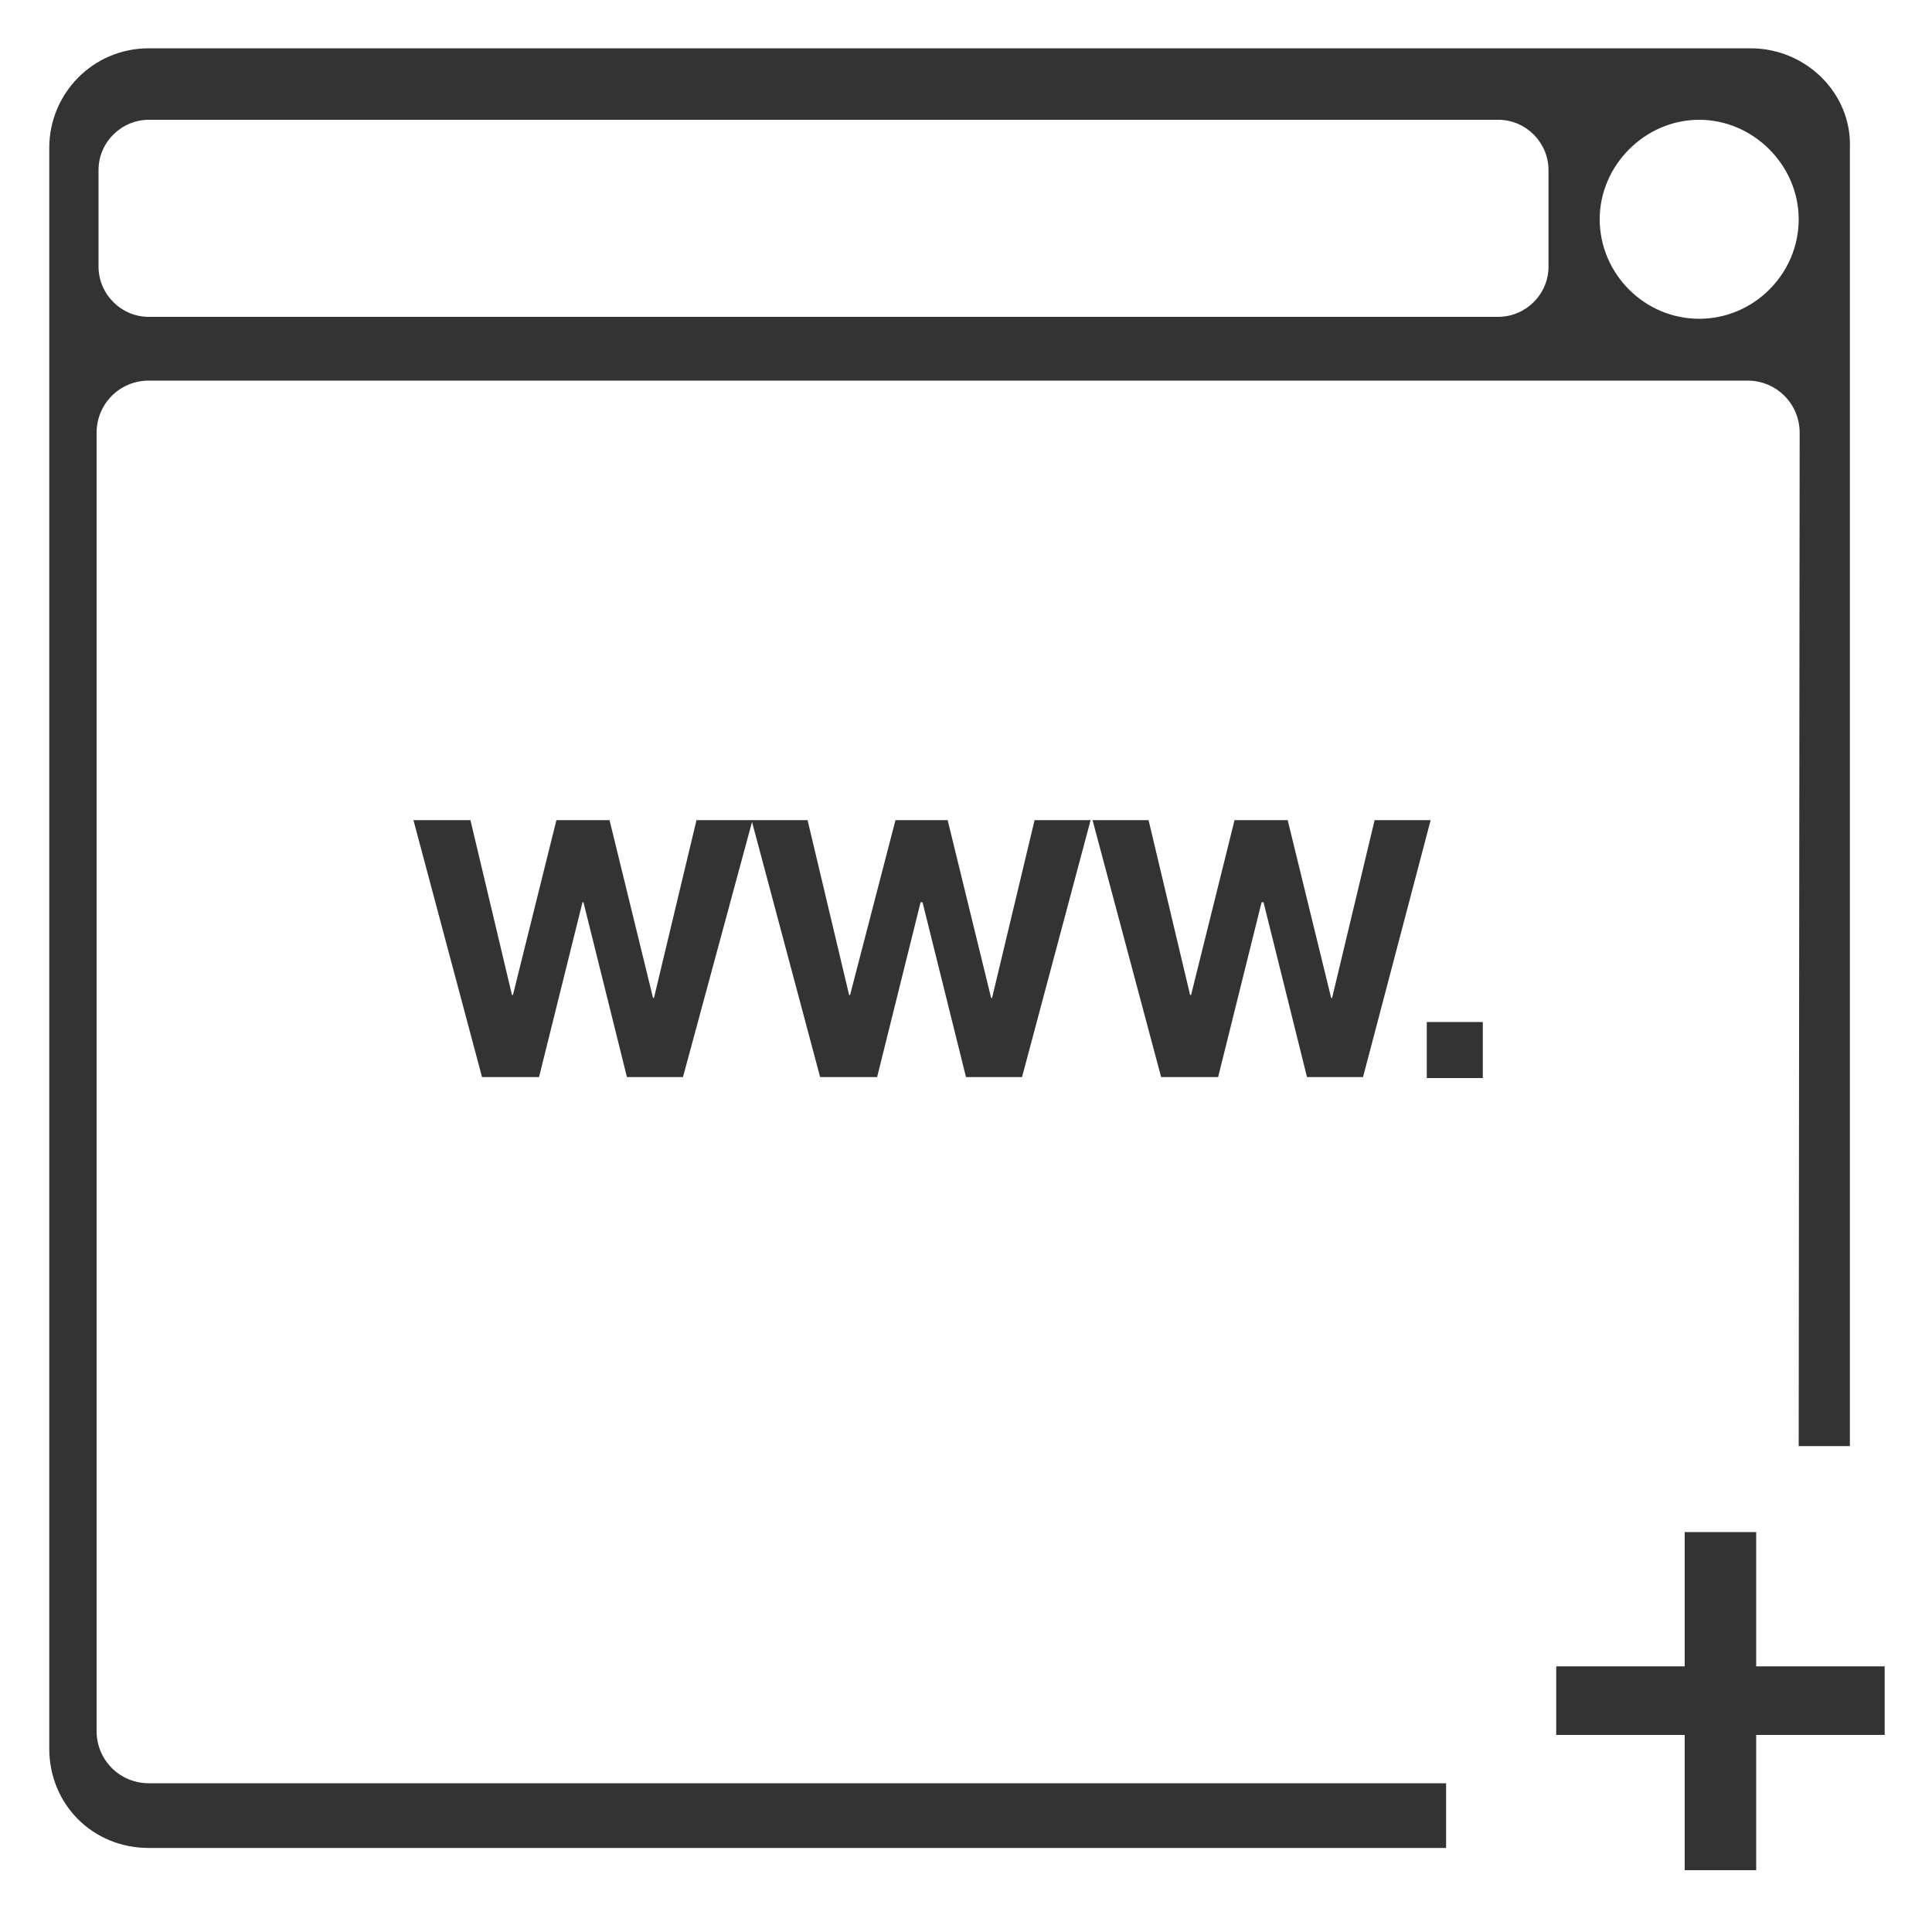
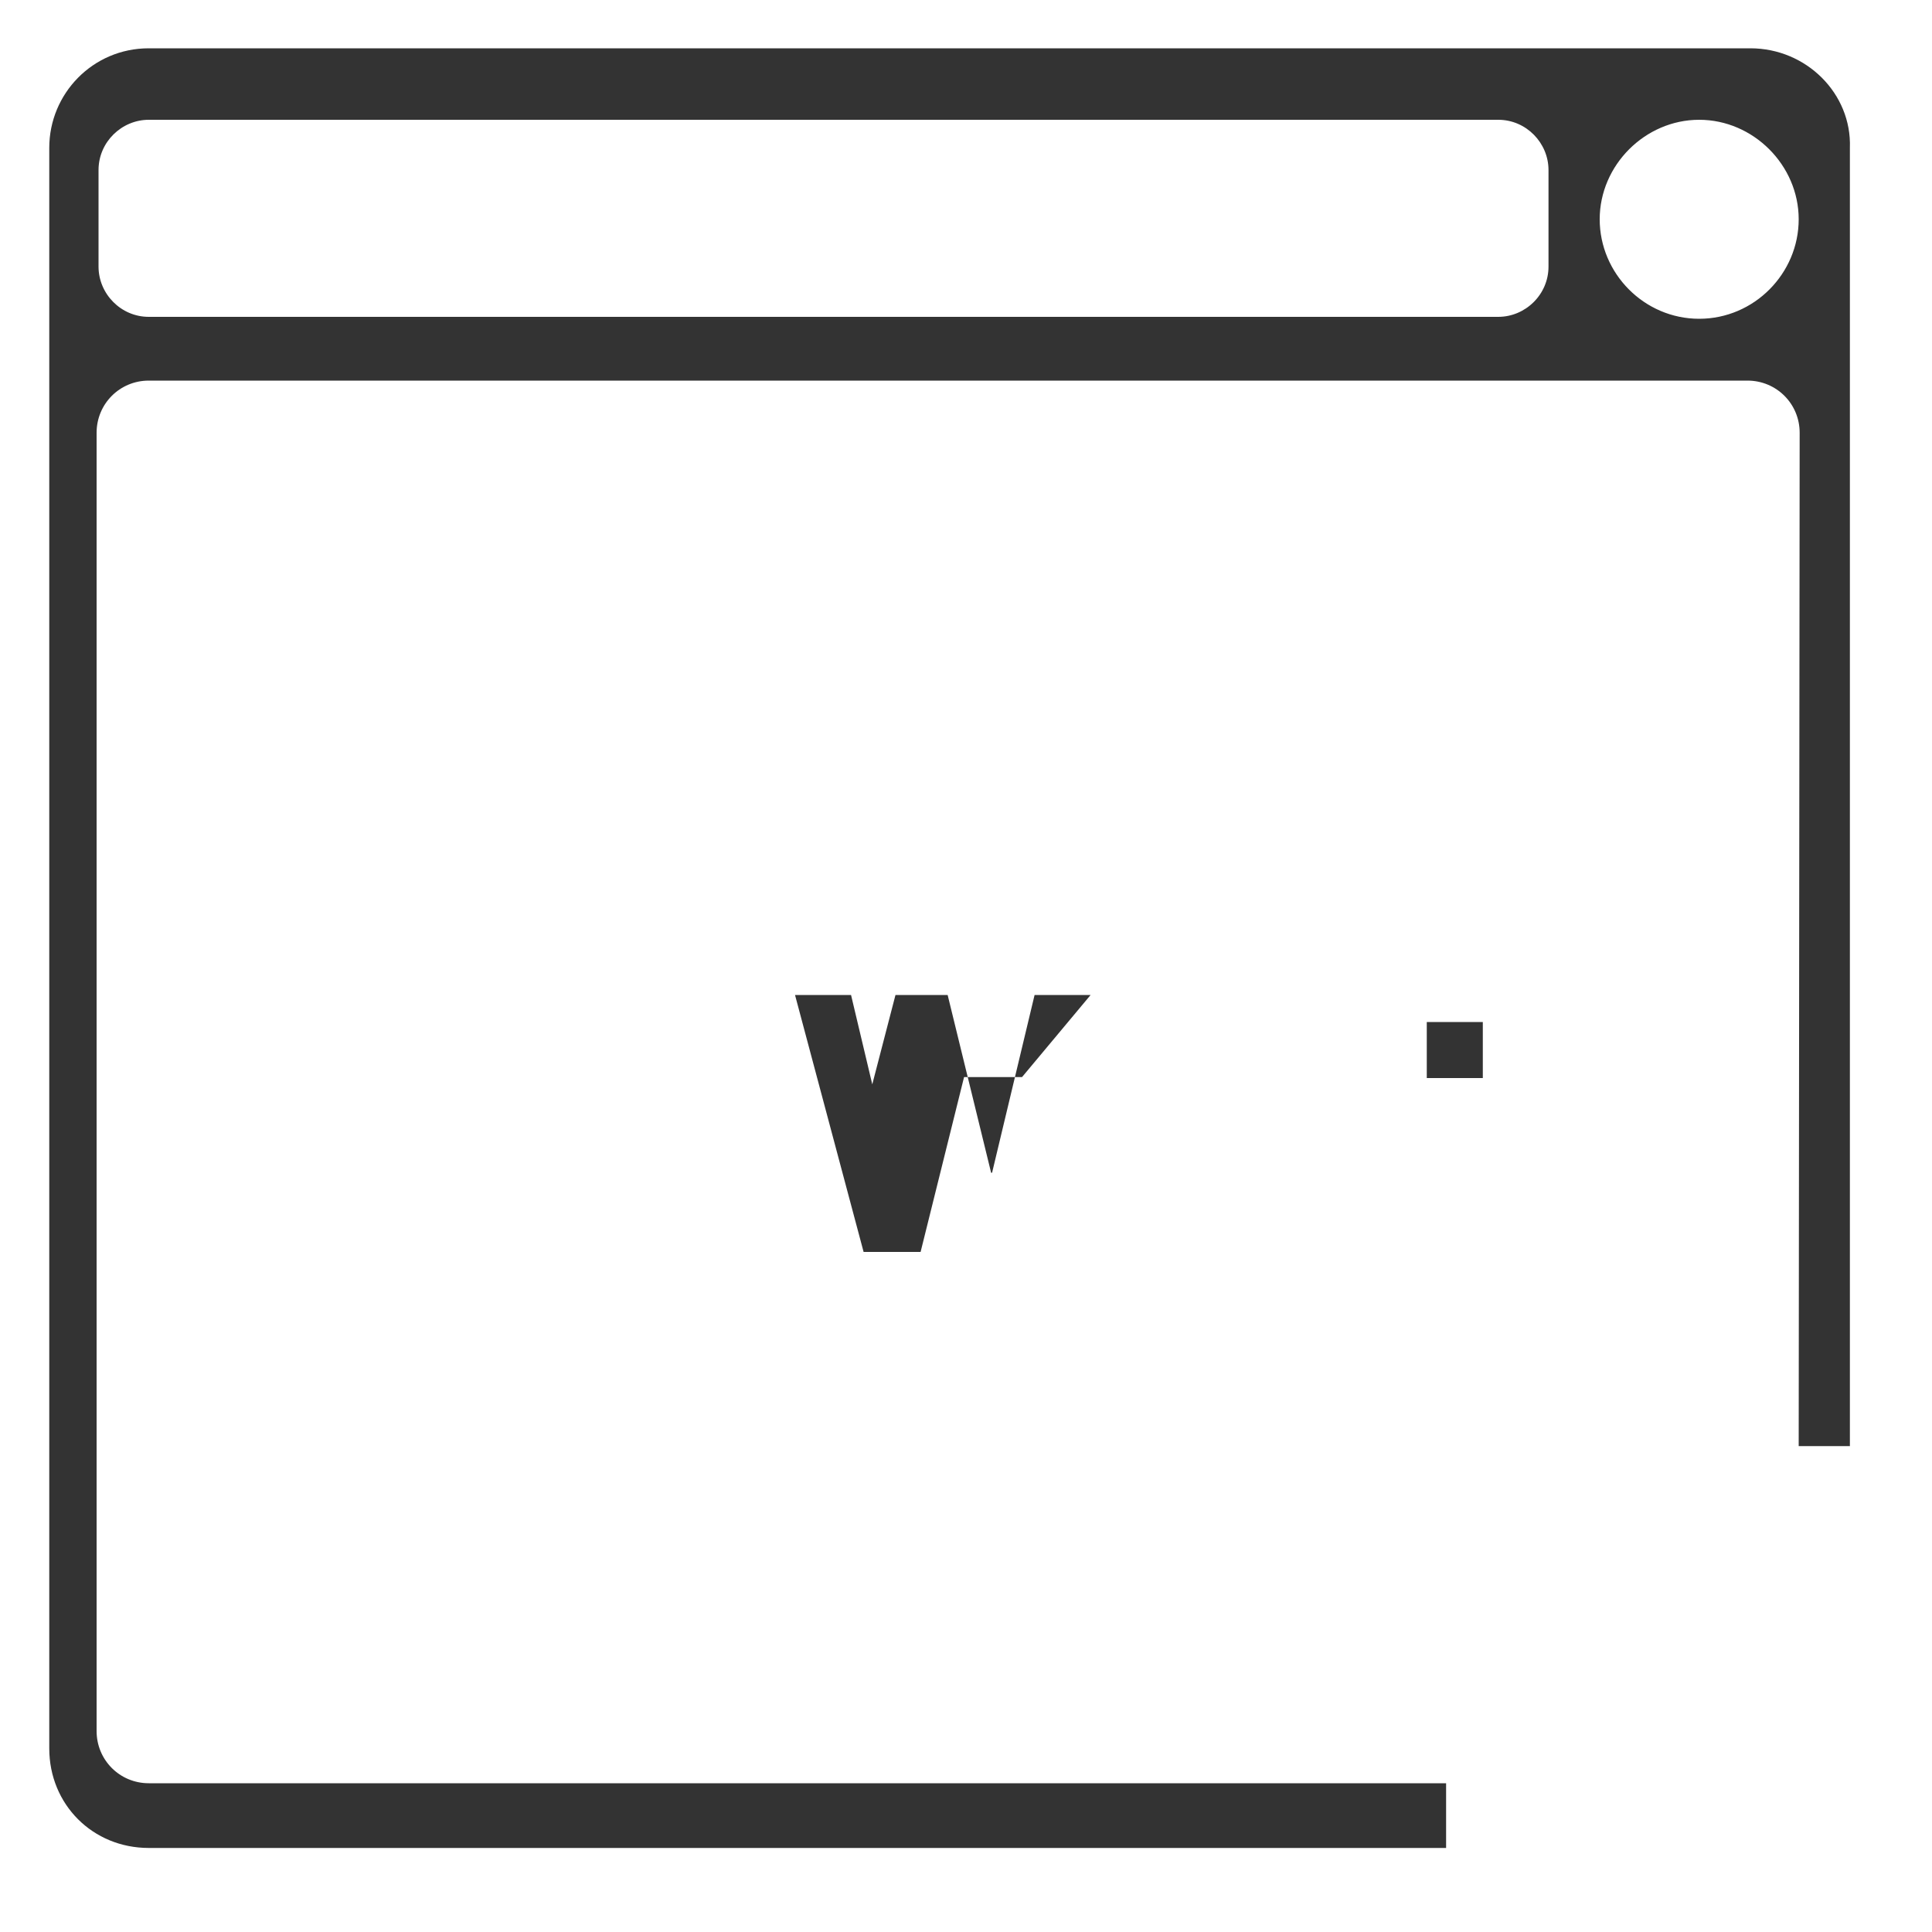
<svg xmlns="http://www.w3.org/2000/svg" version="1.1" id="web-icon_2_" x="0px" y="0px" viewBox="0 0 200 200" style="enable-background:new 0 0 200 200;" xml:space="preserve">
  <style type="text/css">
	.st0{fill:#333333;}
</style>
  <g id="web-icon">
    <path class="st0" d="M149.7,184.6H15.4c-3,0-5.4-2.4-5.4-5.4V44.8c0-3,2.4-5.4,5.4-5.4h165.5c3,0,5.4,2.4,5.4,5.4l-0.1,104.9h5.3   V15.3C191.7,9.7,187,5,181.2,5H15.4C9.6,5,5.1,9.7,5.1,15.3v165.7c0,5.8,4.5,10.3,10.3,10.3h134.3V184.6z M175.9,12.4   c5.6,0,10.3,4.7,10.3,10.3S181.6,33,175.9,33s-10.3-4.7-10.3-10.3S170.3,12.4,175.9,12.4z M10.2,17.6c0-2.9,2.4-5.2,5.2-5.2h139.7   c2.9,0,5.2,2.4,5.2,5.2v10c0,2.9-2.4,5.2-5.2,5.2H15.4c-2.9,0-5.2-2.4-5.2-5.2C10.2,27.8,10.2,17.6,10.2,17.6z" />
    <g>
-       <path class="st0" d="M70.7,111.5h-5.8l-4.5-18.1h-0.1l-4.5,18.1h-5.9l-7.1-26.6h5.9l4.3,18.1h0.1l4.5-18.1h5.5l4.5,18.4h0.1    l4.4-18.4h5.8L70.7,111.5z" />
-       <path class="st0" d="M105.8,111.5H100l-4.5-18.1h-0.2l-4.5,18.1h-5.9l-7.1-26.6h5.8l4.3,18.1H88l4.7-18.1h5.4l4.5,18.4h0.1    l4.4-18.4h5.8L105.8,111.5z" />
-       <path class="st0" d="M141.1,111.5h-5.8l-4.5-18.1h-0.2l-4.5,18.1h-5.9l-7.1-26.6h5.8l4.3,18.1h0.1l4.5-18.1h5.5l4.5,18.4h0.1    l4.4-18.4h5.8L141.1,111.5z" />
+       <path class="st0" d="M105.8,111.5H100h-0.2l-4.5,18.1h-5.9l-7.1-26.6h5.8l4.3,18.1H88l4.7-18.1h5.4l4.5,18.4h0.1    l4.4-18.4h5.8L105.8,111.5z" />
      <path class="st0" d="M147.7,105.8h5.8v5.8h-5.8V105.8z" />
    </g>
    <g>
-       <path class="st0" d="M181.8,158.6v13.9h13.3v7.1h-13.3v14h-7.4v-14h-13.3v-7.1h13.3v-13.9H181.8z" />
-     </g>
+       </g>
  </g>
</svg>